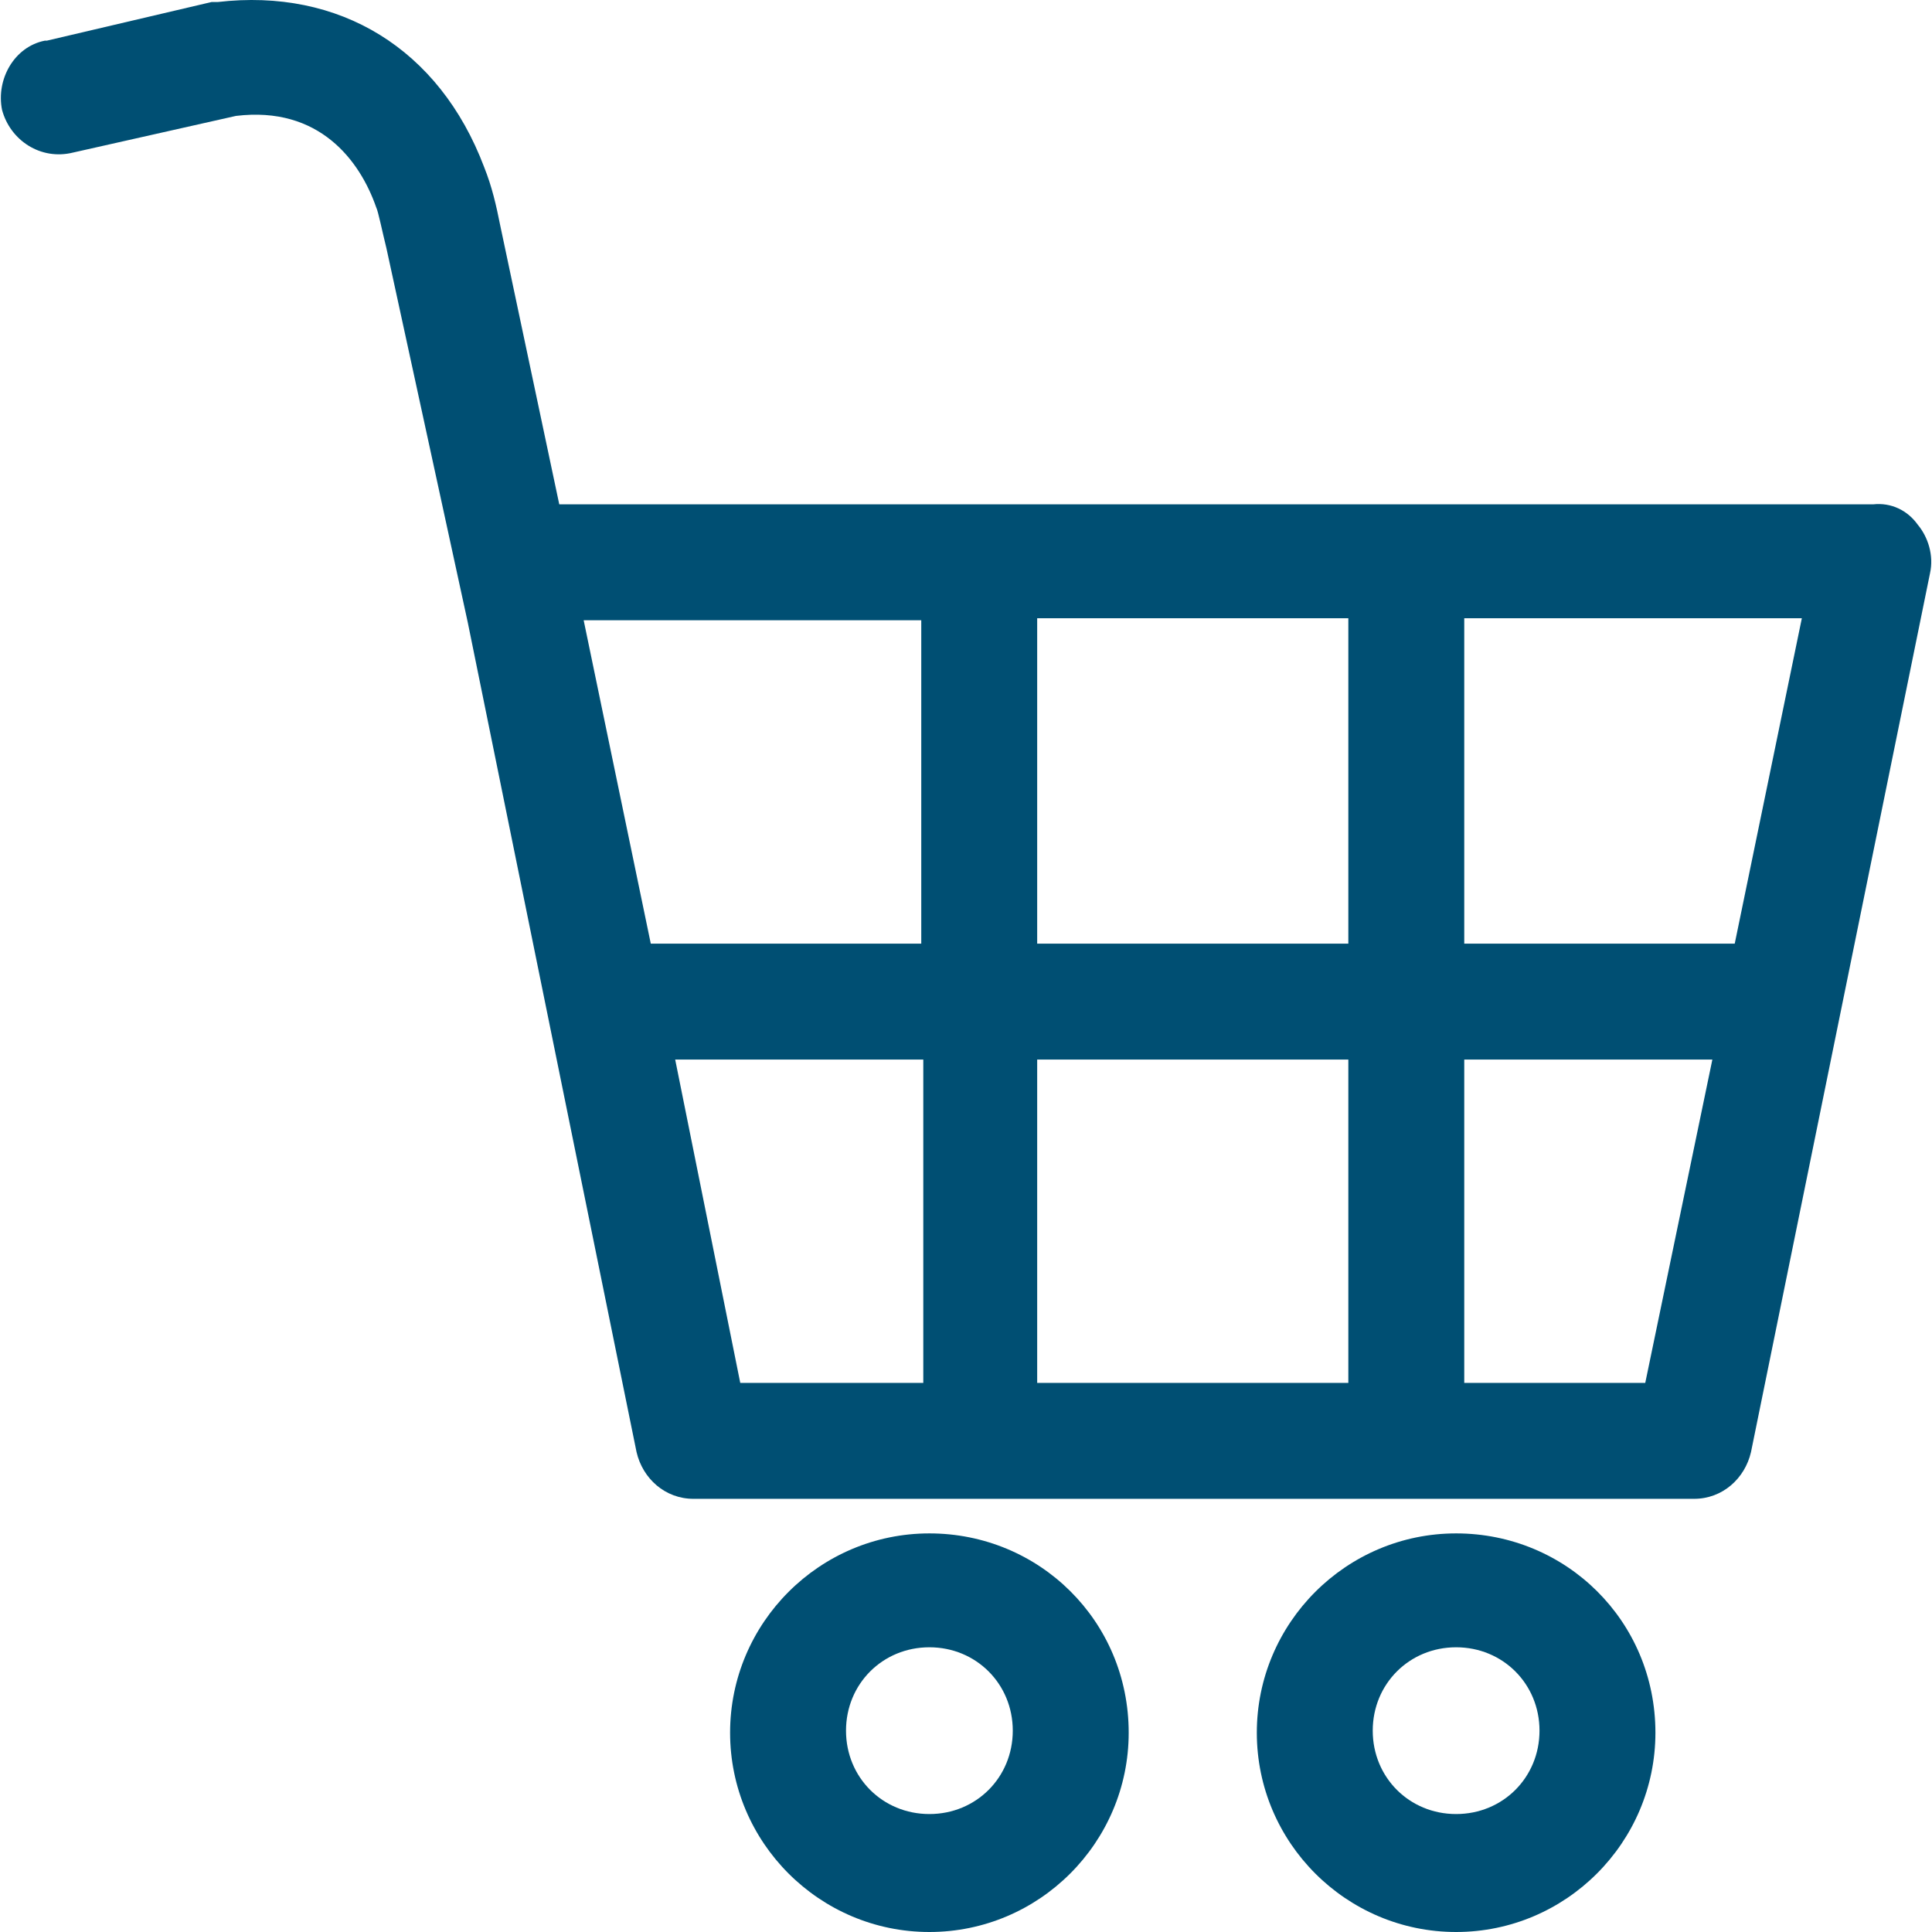
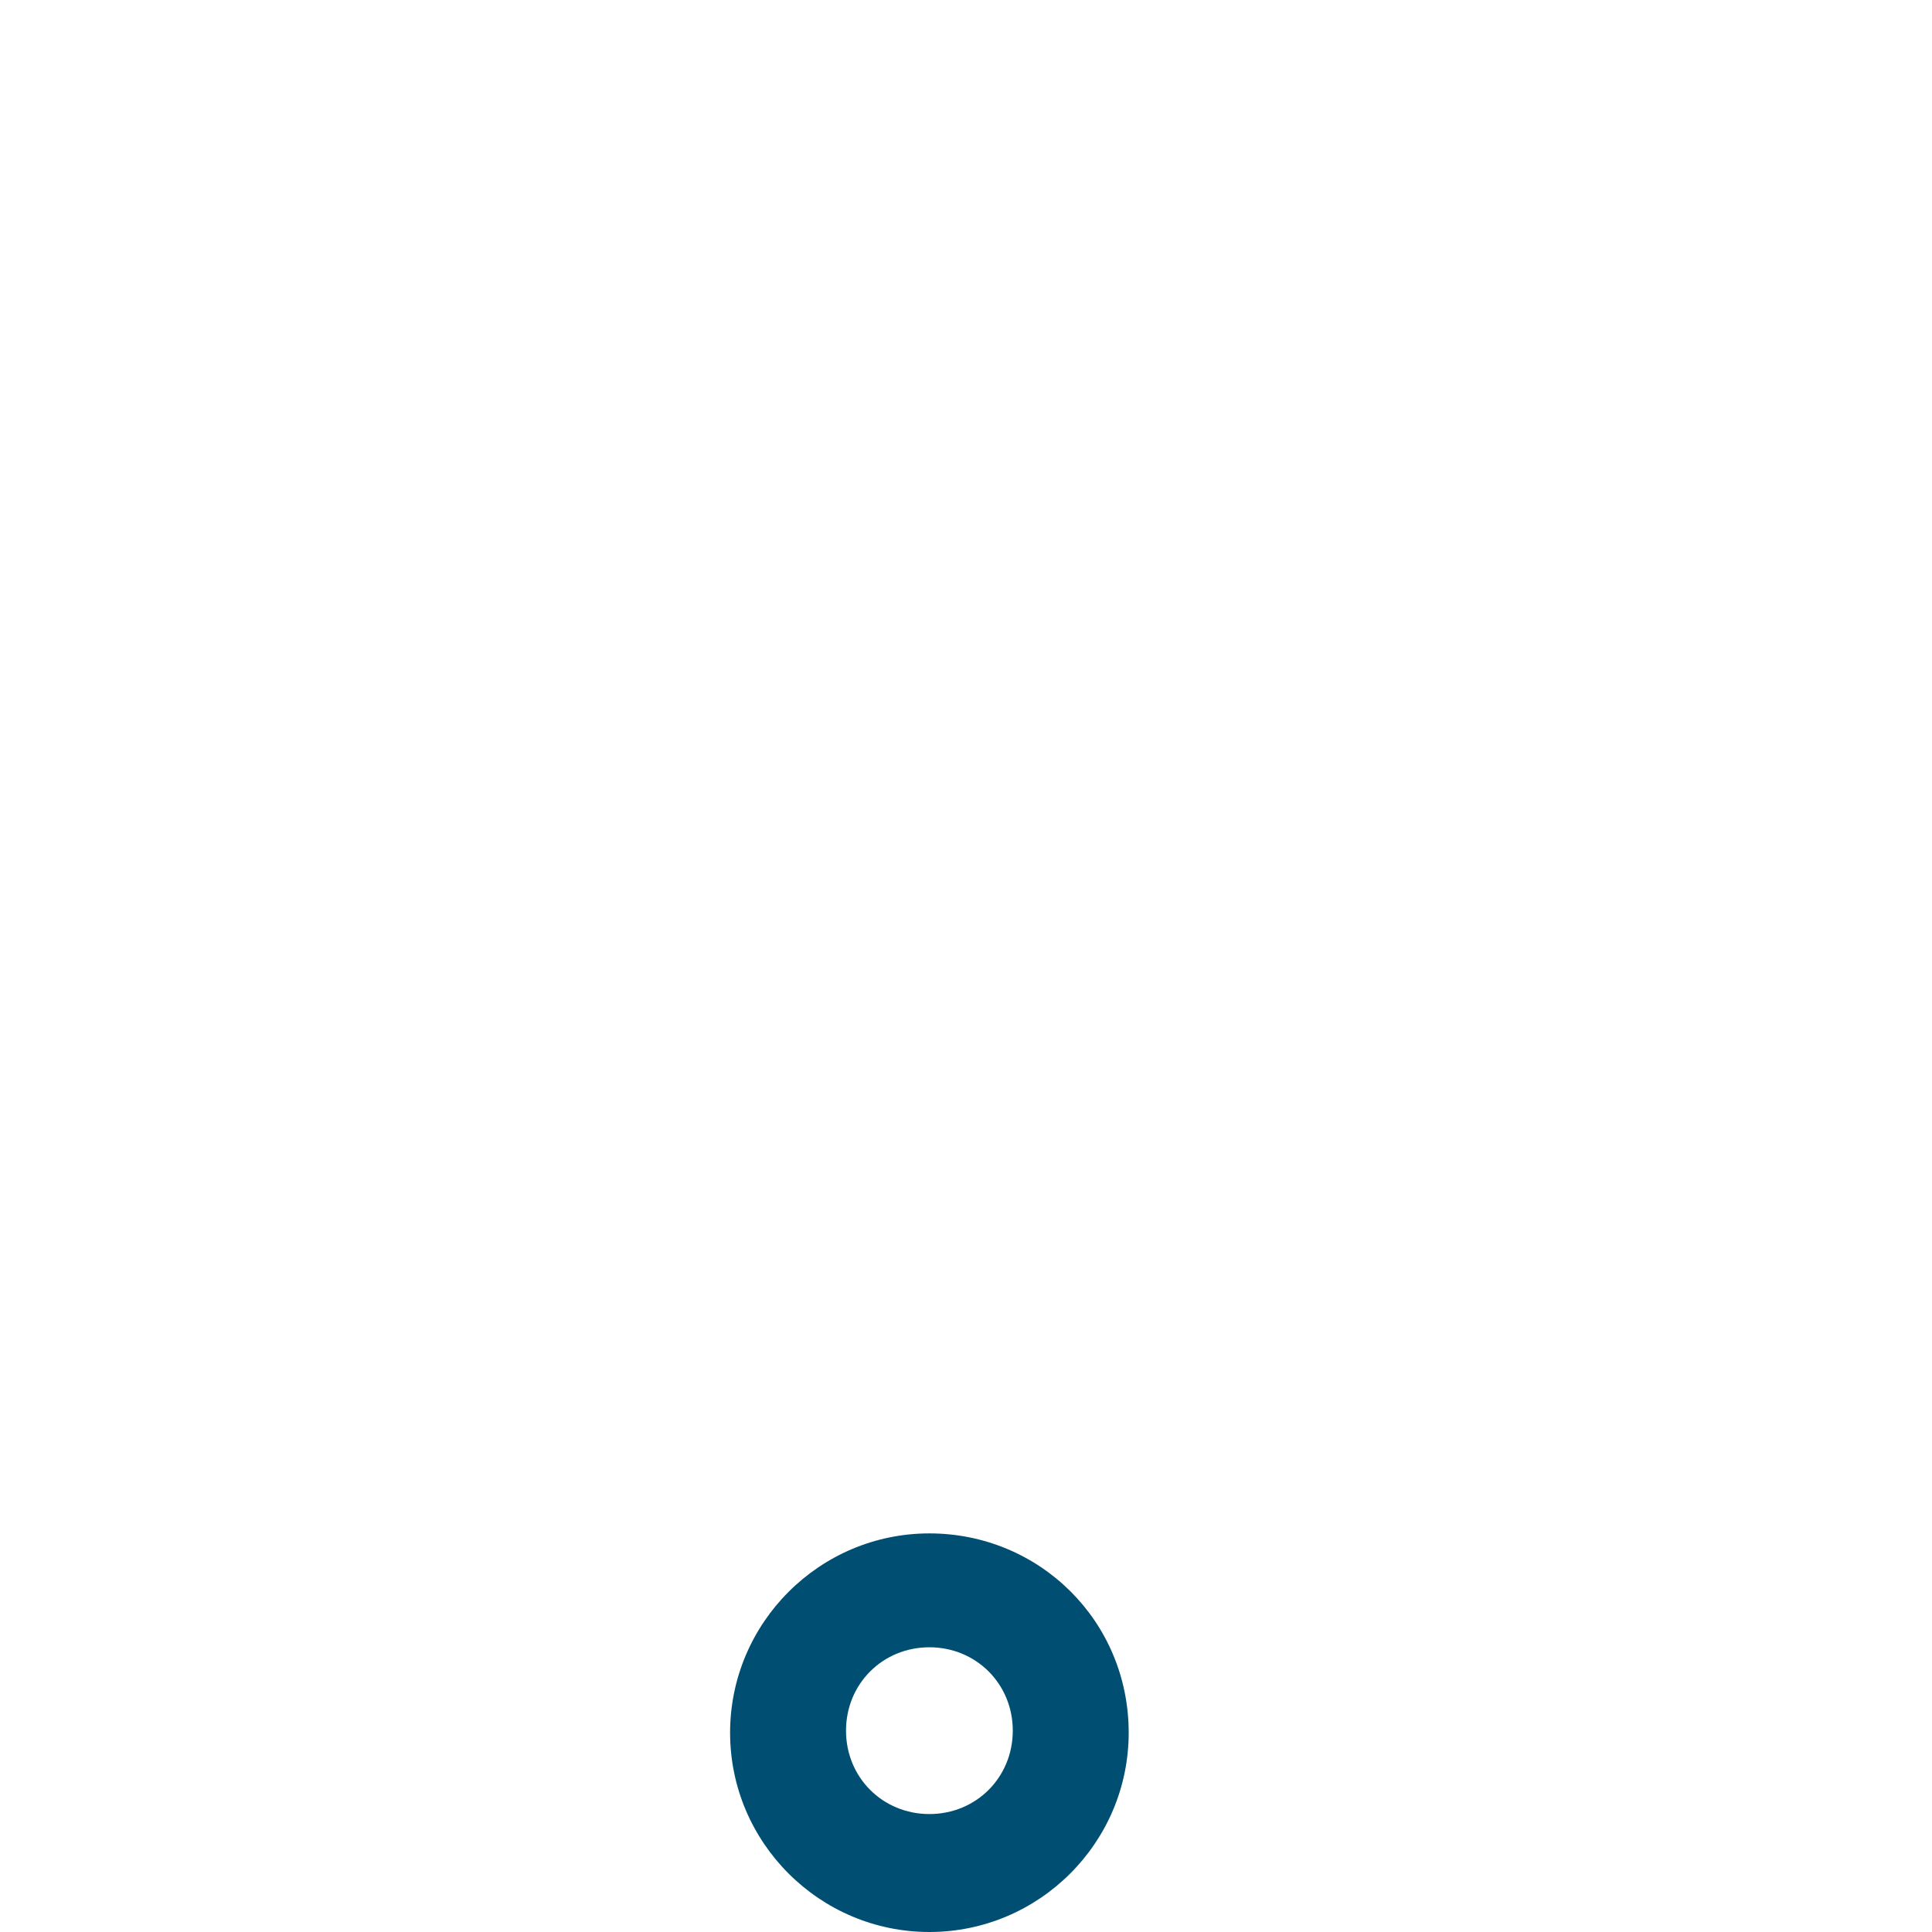
<svg xmlns="http://www.w3.org/2000/svg" version="1.1" id="Layer_2_1_" x="0px" y="0px" viewBox="0 0 95 95" style="enable-background:new 0 0 95 95;" xml:space="preserve">
  <style type="text/css">
	.st0{fill:#004F73;}
</style>
-   <path class="st0" d="M94.3,25.8c-0.5-0.7-1.3-1.1-2.2-1H27.5l-2.9-13.7c-0.2-1-0.4-1.9-0.8-2.9c-2.2-5.8-7.1-8.8-13.1-8.1h-0.3  L2.3,2H2.2C0.7,2.3-0.2,3.9,0.1,5.4c0,0,0,0,0,0C0.5,6.9,2,7.9,3.6,7.5l8-1.8c4.1-0.5,6.1,2.2,6.9,4.5c0.1,0.2,0.3,1.2,0.5,2l4,18.4  l0,0l8.3,40.8c0.3,1.3,1.4,2.3,2.8,2.3h49.2c1.4,0,2.5-1,2.8-2.3l8.8-43.2C95.1,27.3,94.8,26.4,94.3,25.8z M45.3,68h-8.9l-3.2-15.9  h12.2V68z M45.3,46.4H32l-3.3-15.9h16.6V46.4z M66.3,68H51V52.1h15.3V68z M66.3,46.4H51V30.4h15.3V46.4z M80.9,68H72V52.1h12.2  L80.9,68z M85.3,46.4H72V30.4h16.6L85.3,46.4z" />
  <path class="st0" d="M45.7,75.4c-5.4,0-9.8,4.4-9.8,9.8c0,5.4,4.4,9.8,9.8,9.8s9.8-4.4,9.8-9.8C55.5,79.7,51.1,75.4,45.7,75.4  C45.7,75.4,45.7,75.4,45.7,75.4z M45.7,89.2c-2.3,0-4.1-1.8-4.1-4.1s1.8-4.1,4.1-4.1s4.1,1.8,4.1,4.1c0,0,0,0,0,0  C49.8,87.4,48,89.2,45.7,89.2z" />
-   <path class="st0" d="M71.6,75.4c-5.4,0-9.8,4.4-9.8,9.8s4.4,9.8,9.8,9.8s9.8-4.4,9.8-9.8C81.4,79.7,77,75.4,71.6,75.4  C71.6,75.4,71.6,75.4,71.6,75.4z M71.6,89.2c-2.3,0-4.1-1.8-4.1-4.1s1.8-4.1,4.1-4.1c2.3,0,4.1,1.8,4.1,4.1c0,0,0,0,0,0  C75.7,87.4,73.9,89.2,71.6,89.2z" />
</svg>